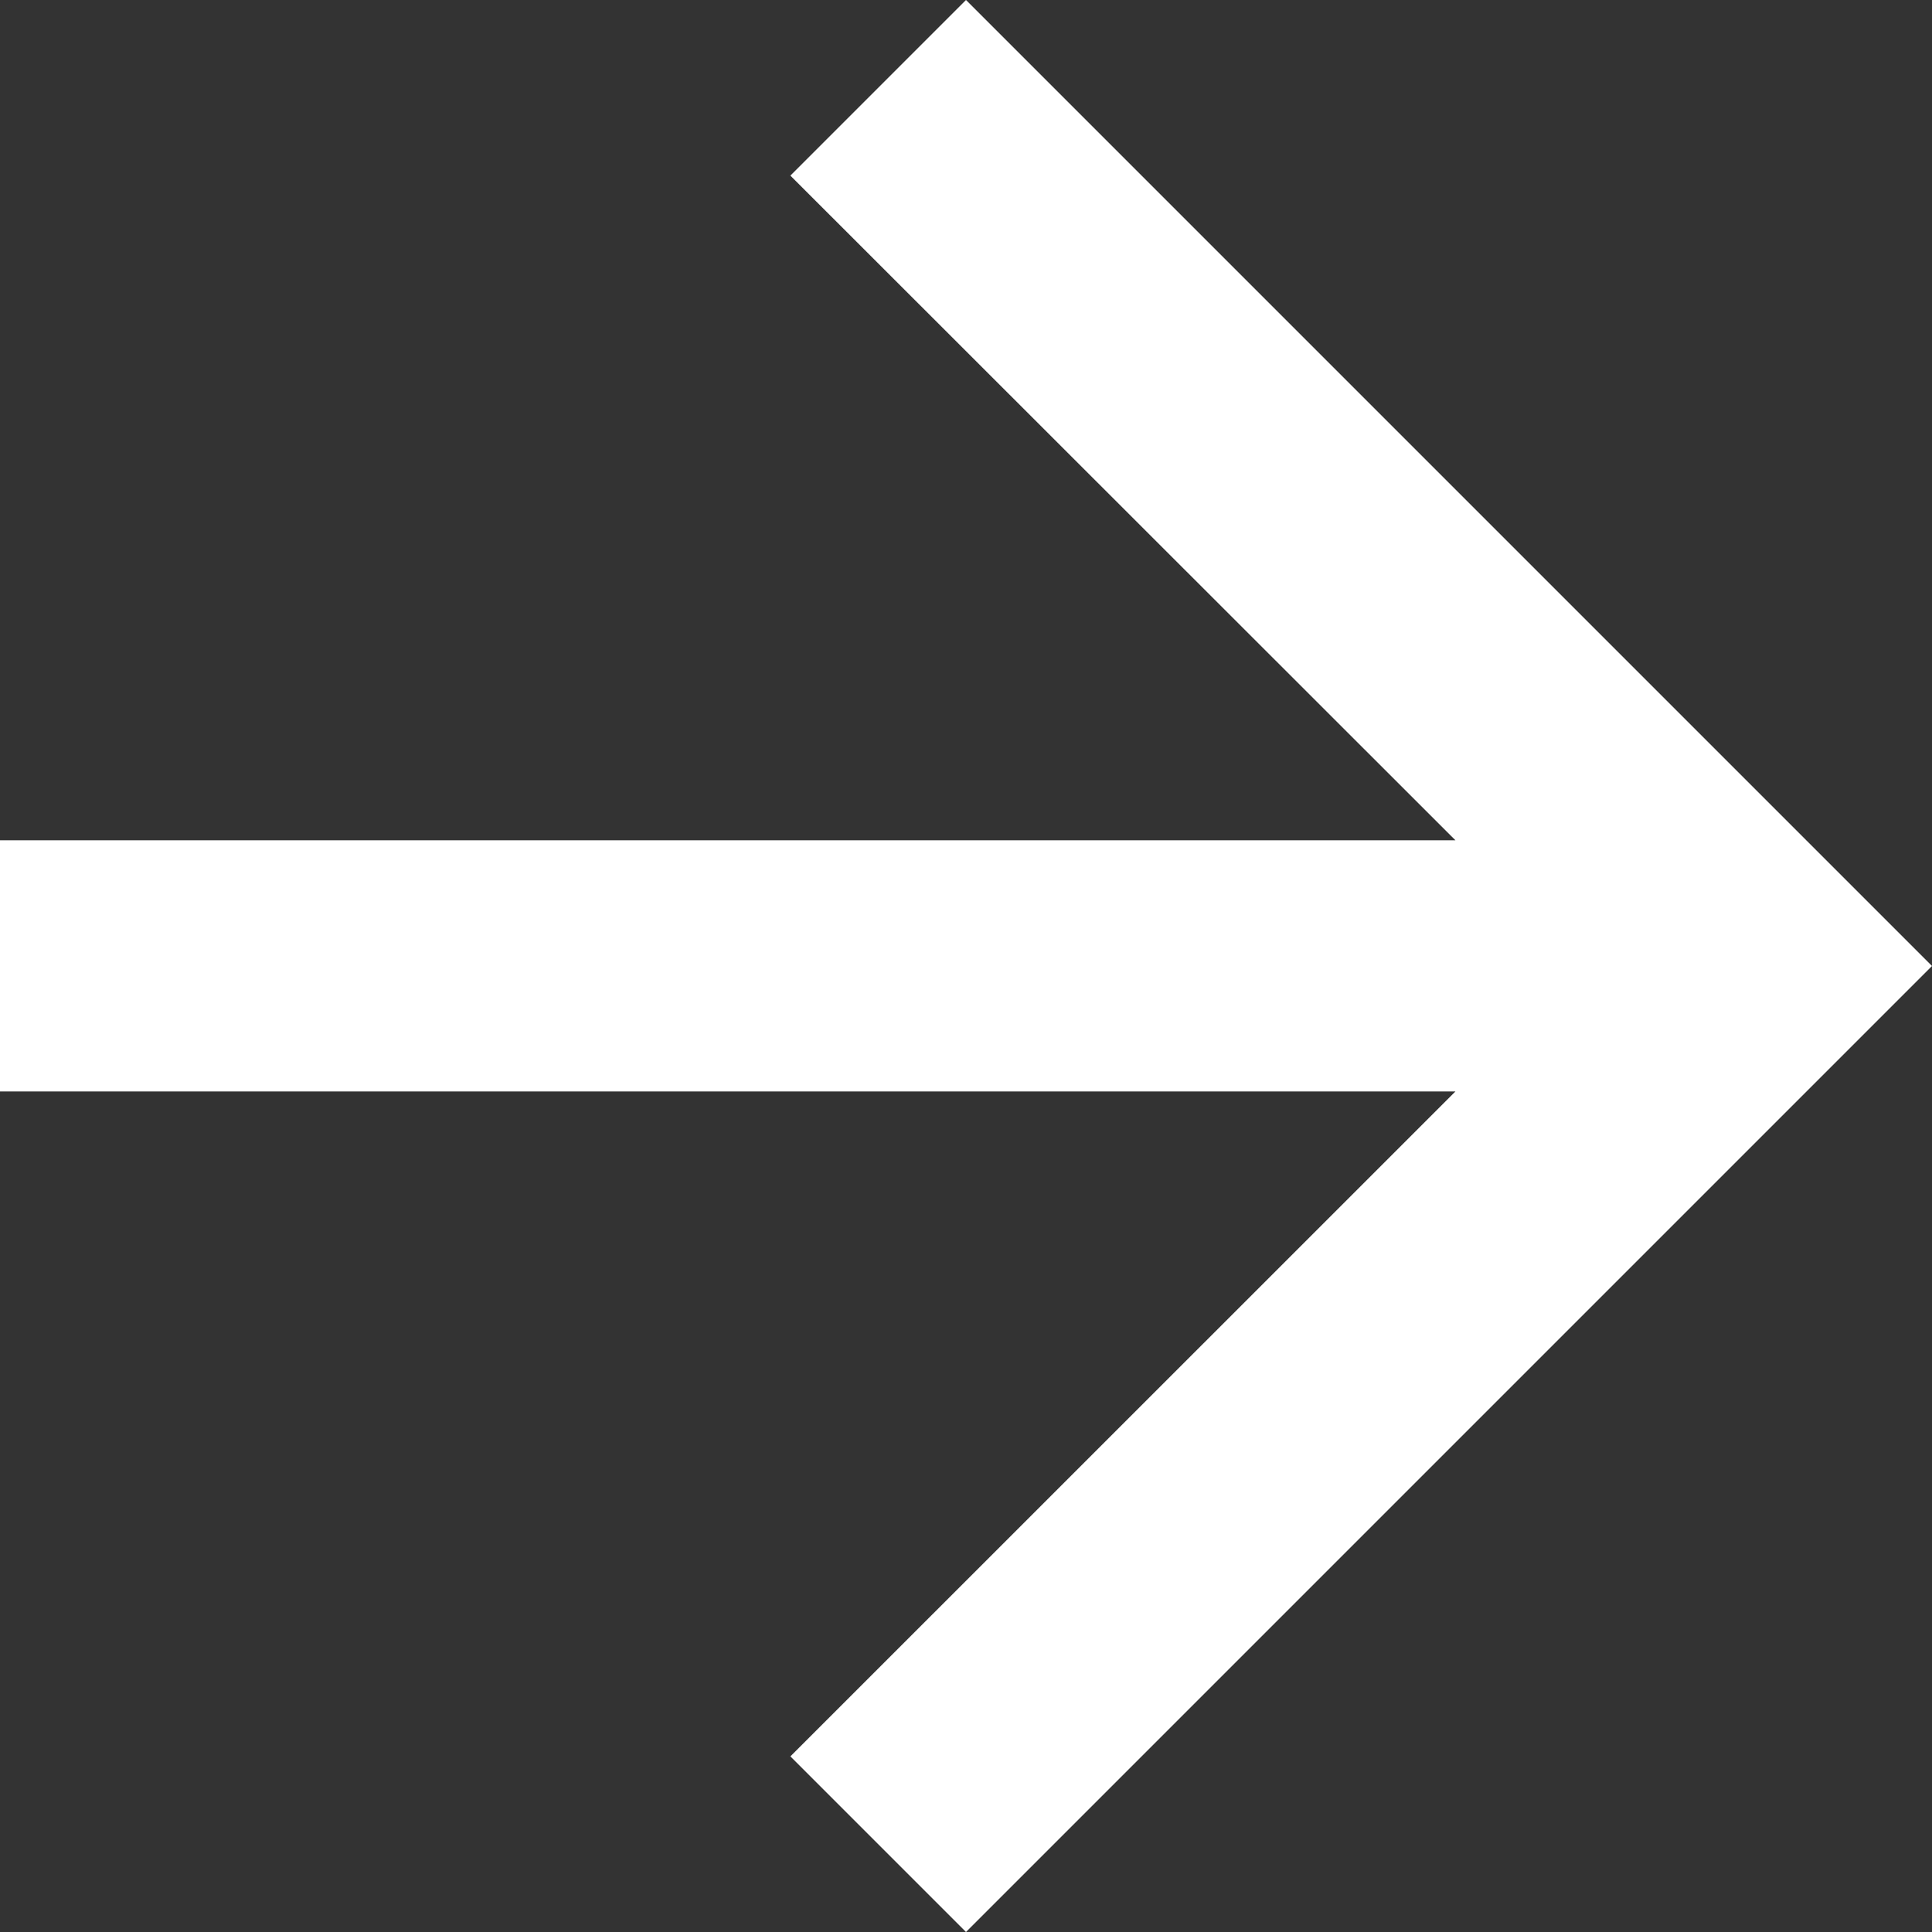
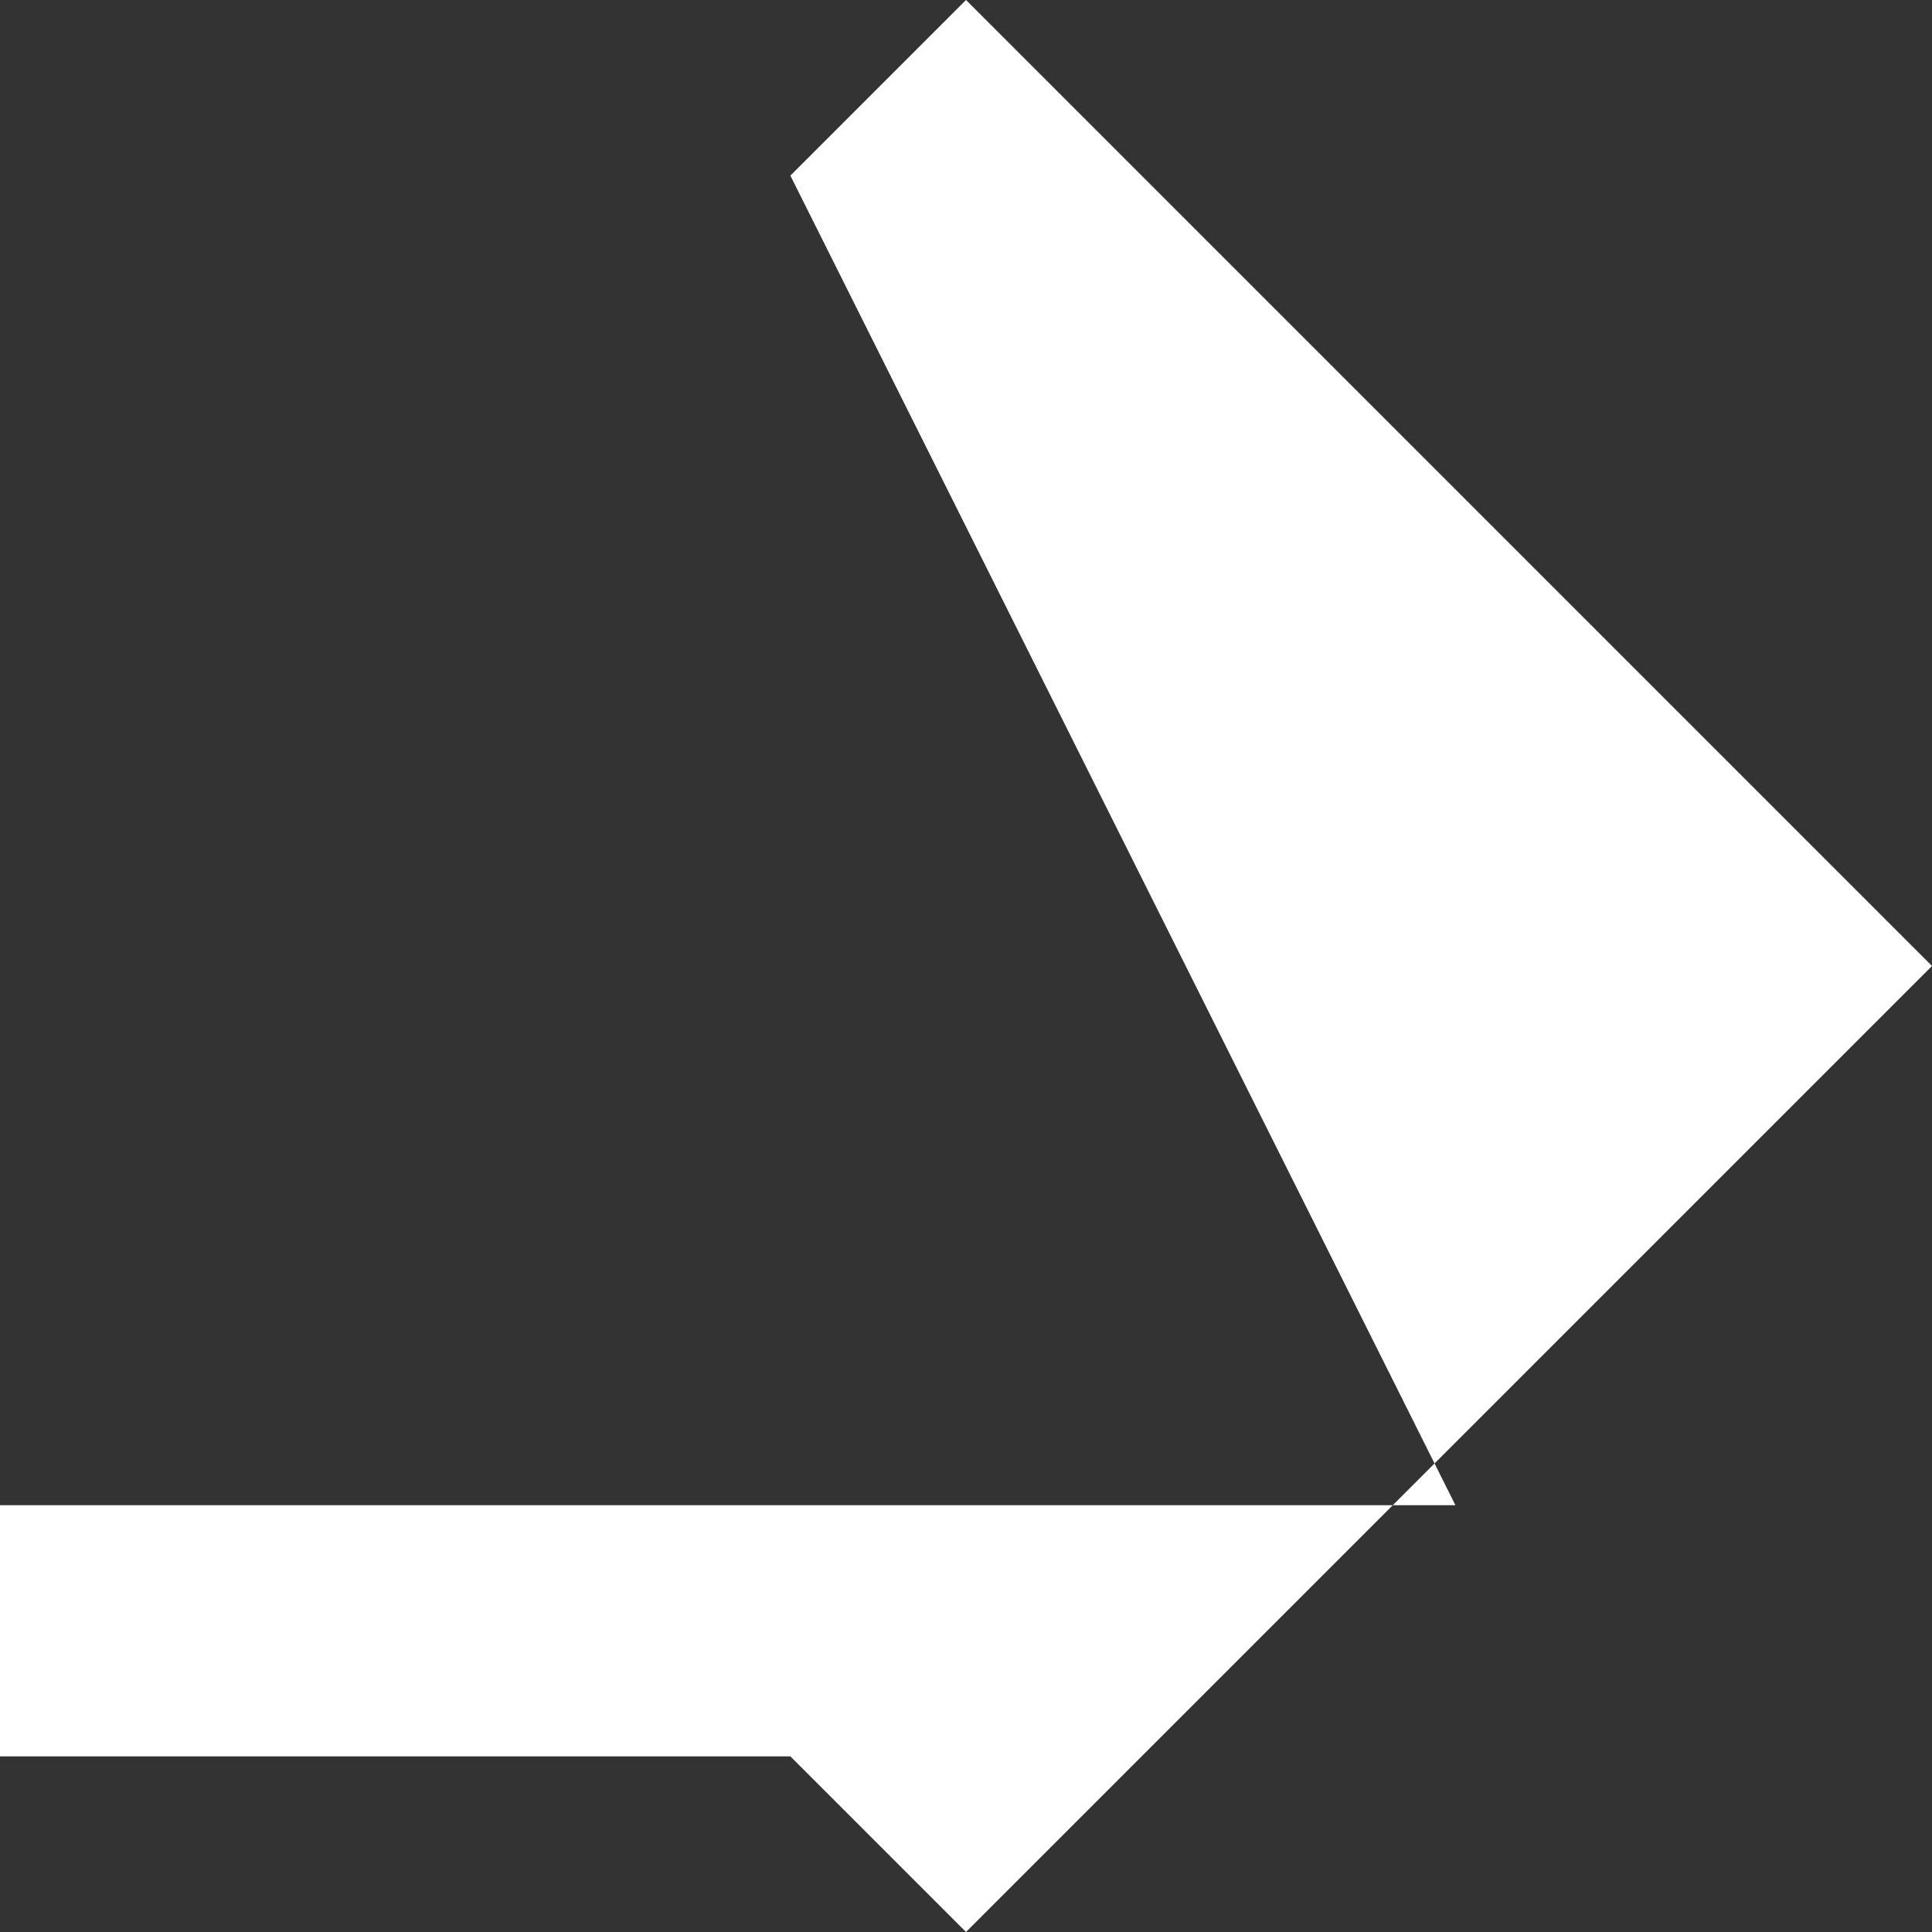
<svg xmlns="http://www.w3.org/2000/svg" width="30" height="30" viewBox="0 0 30 30">
  <rect x="0" y="0" width="30" height="30" fill="#333333" stroke="none" />
-   <path id="パス_758" data-name="パス 758" d="M15,30l-2.727-2.727L22.6,16.948H0v-3.9H22.6L12.273,2.727,15,0,30,15Z" fill="#fff" />
+   <path id="パス_758" data-name="パス 758" d="M15,30l-2.727-2.727H0v-3.9H22.6L12.273,2.727,15,0,30,15Z" fill="#fff" />
</svg>